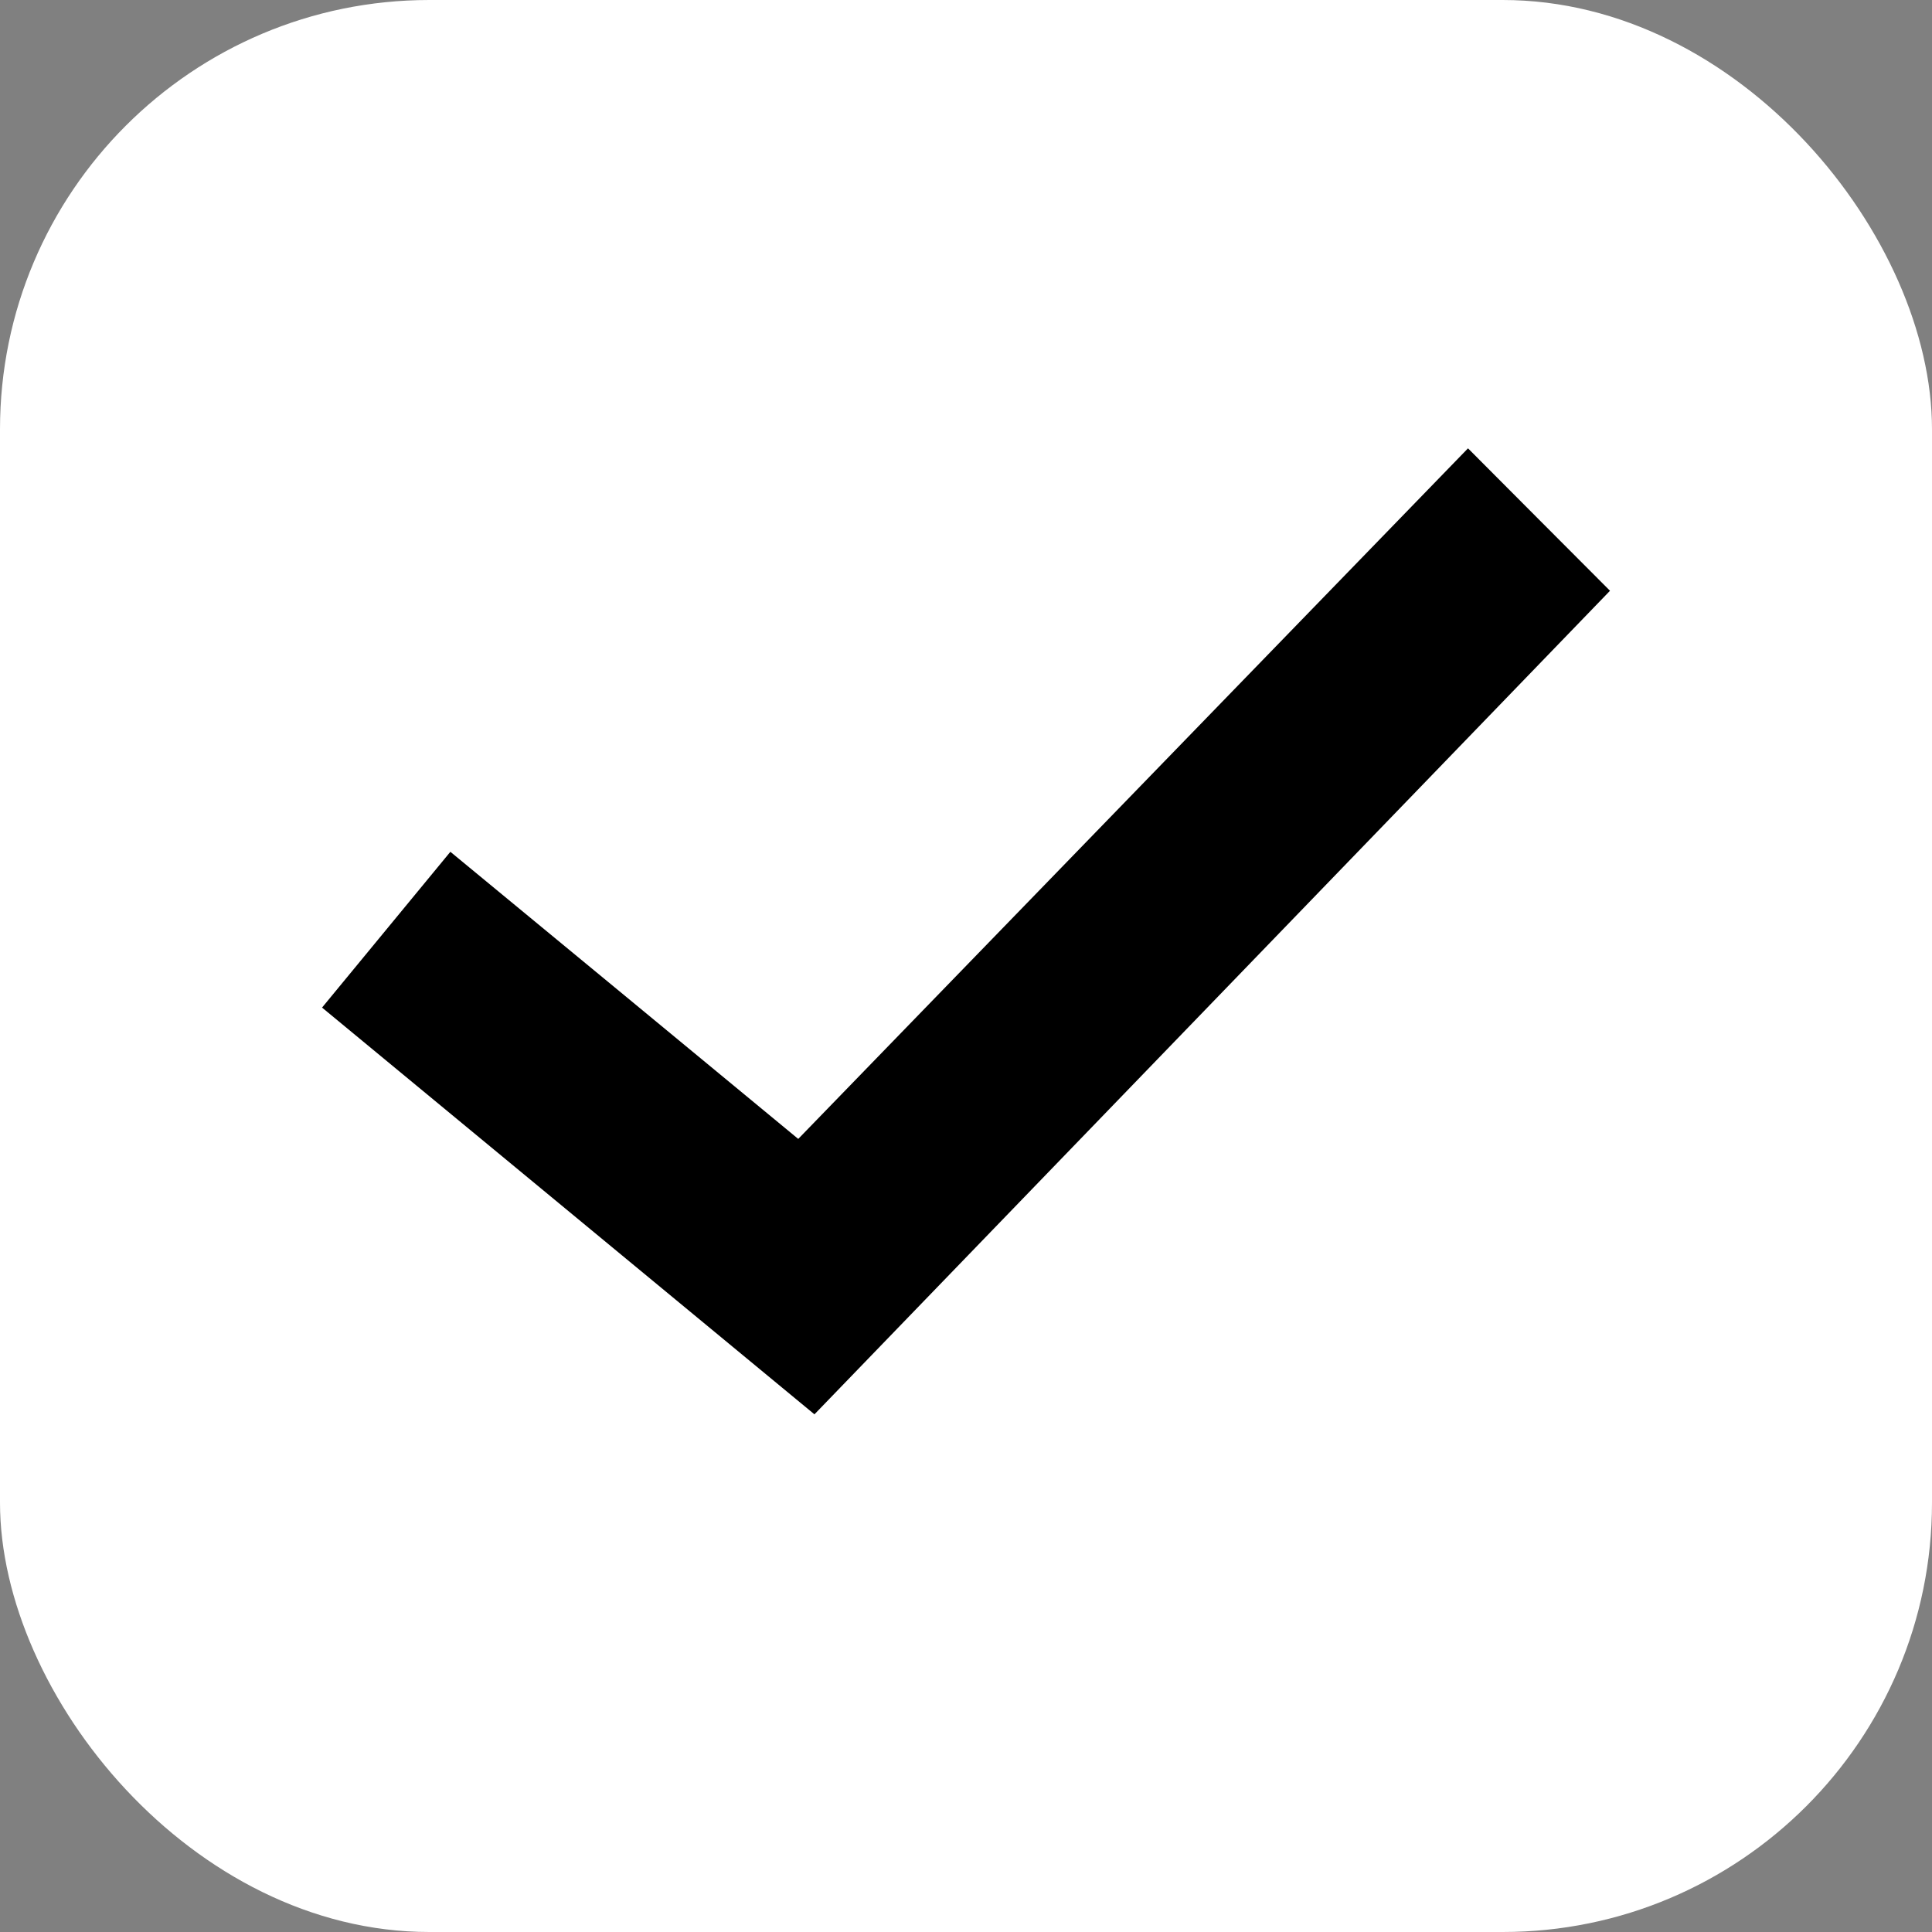
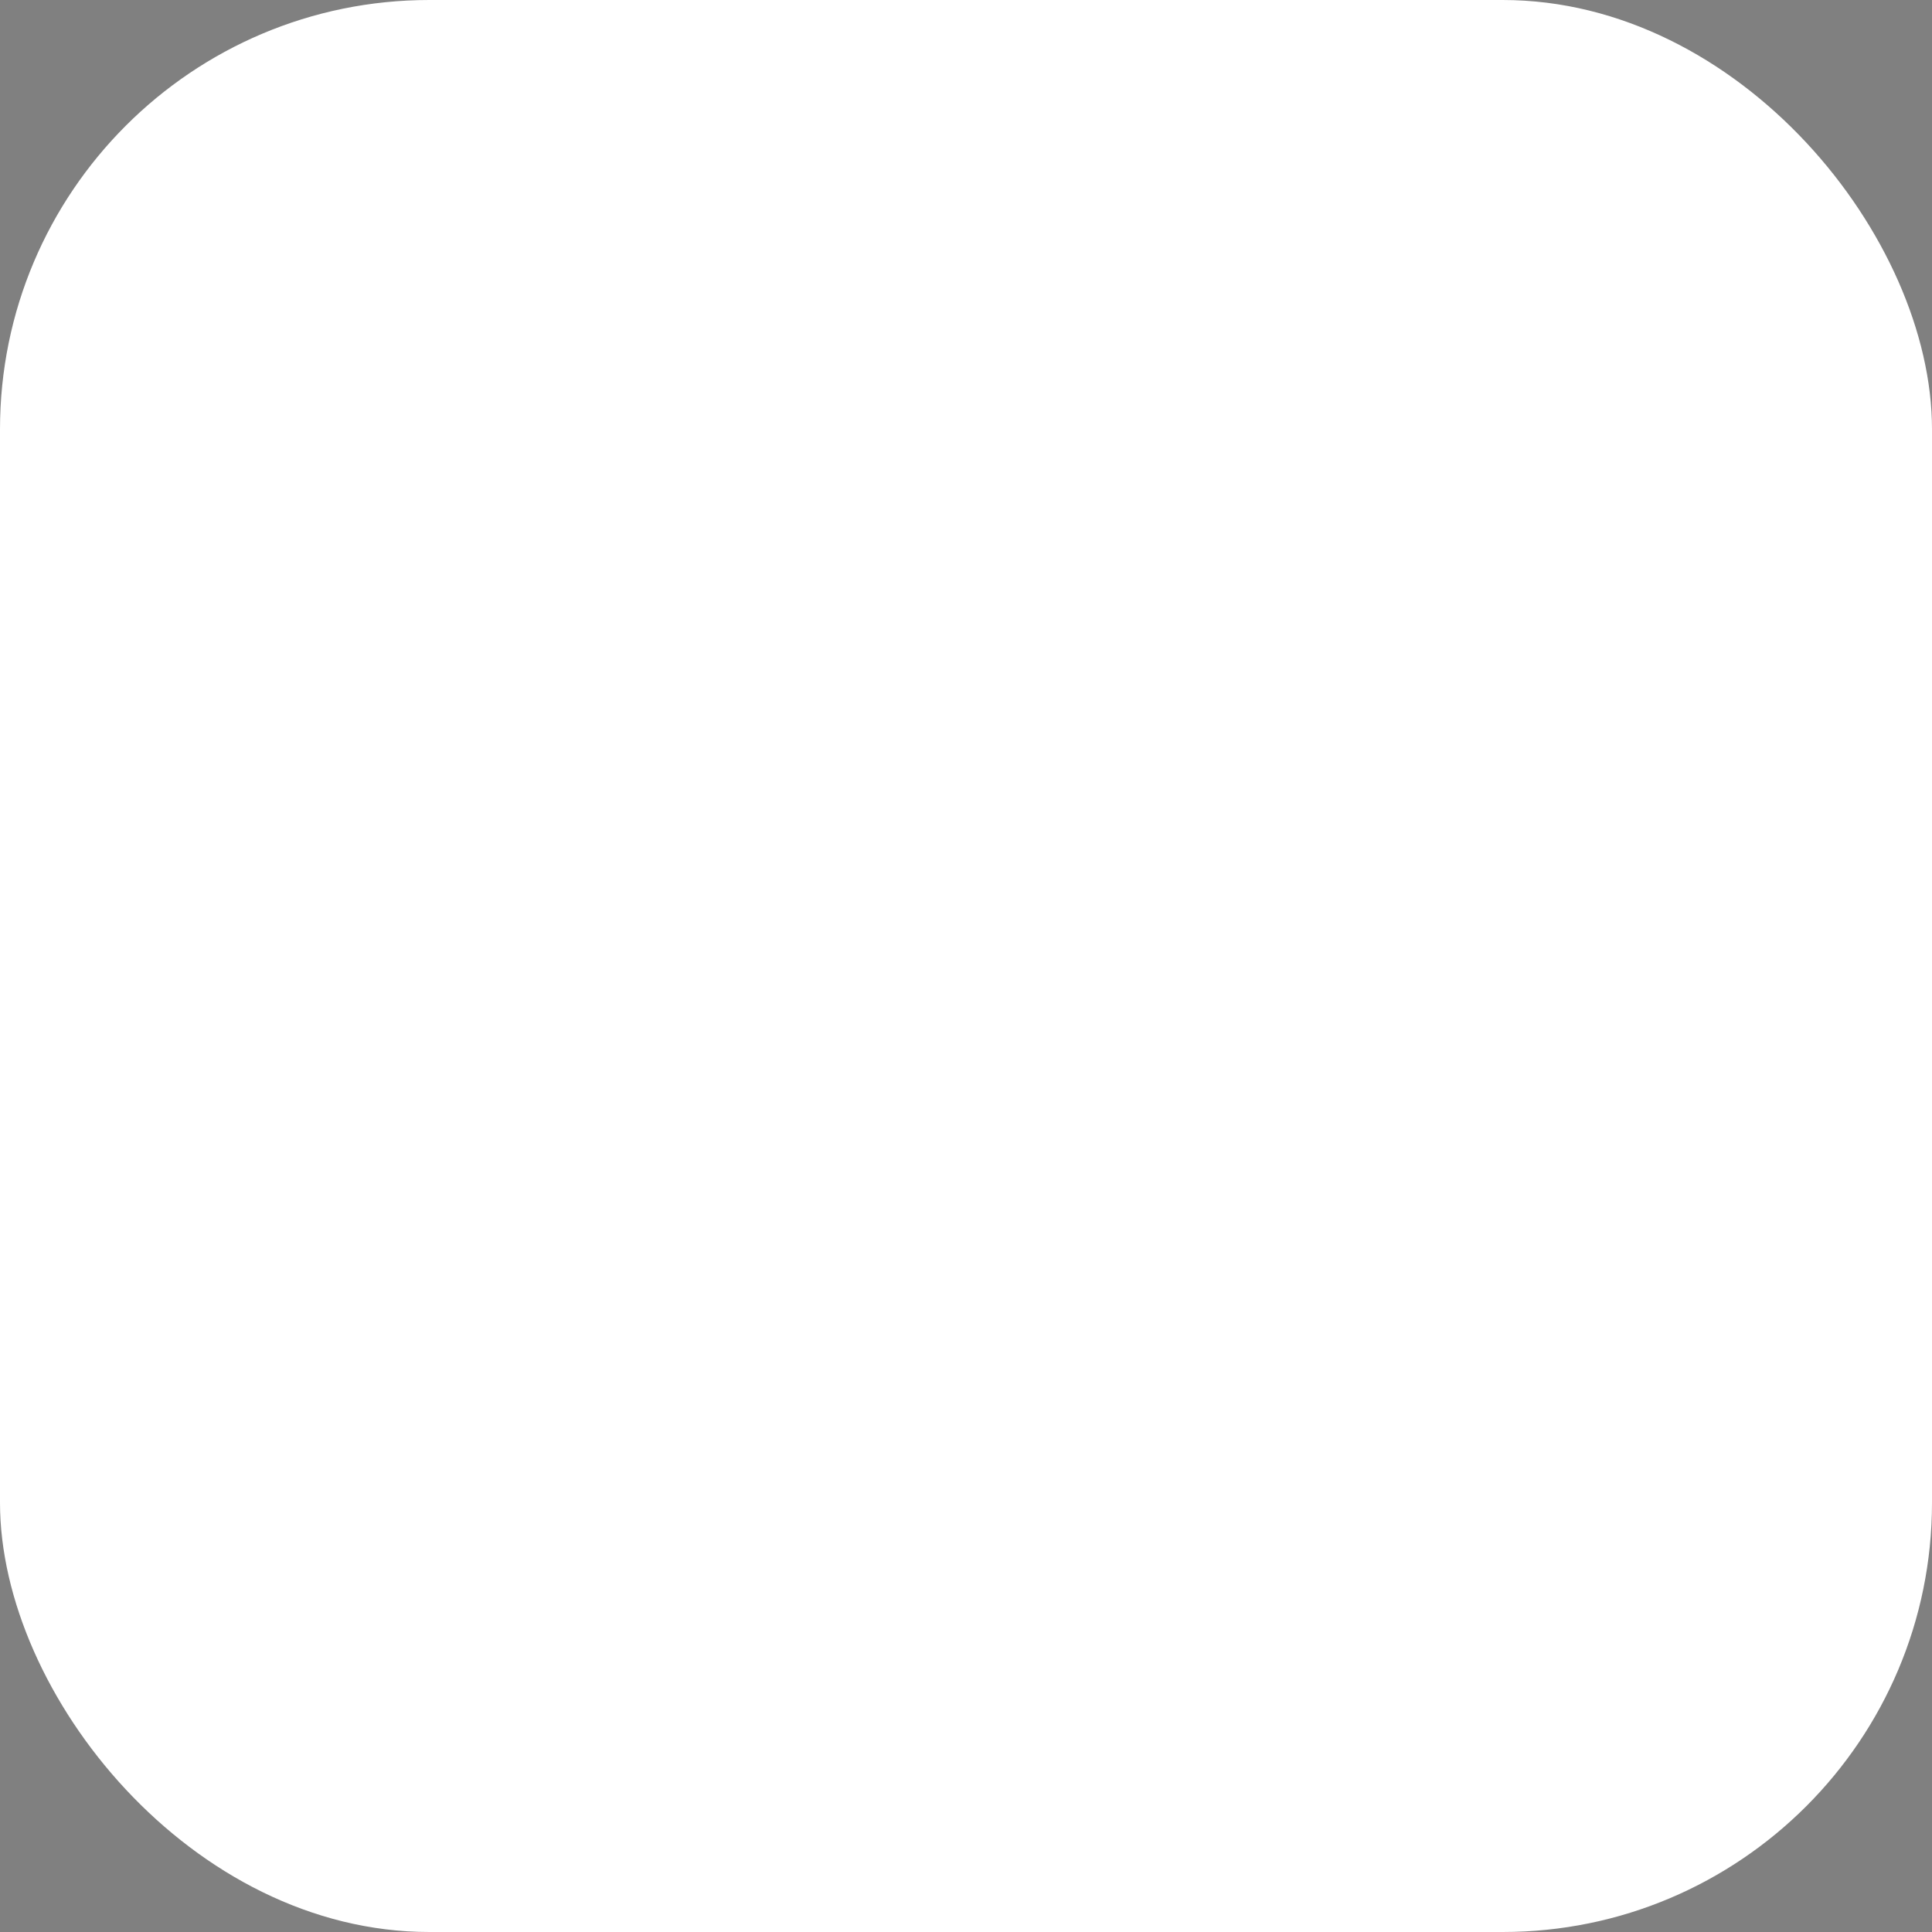
<svg xmlns="http://www.w3.org/2000/svg" width="18" height="18" viewBox="0 0 18 18">
  <rect x="0" y="0" width="18" height="18" fill="#808080" stroke="none" />
  <g fill="none" fill-rule="evenodd">
    <rect width="18" height="18" fill="#FFF" rx="4" />
-     <path fill="#000" fill-rule="nonzero" d="M3 9.388l1.196-1.452c1.084.894 2.161 1.782 3.241 2.675l6.24-6.434c.45.453.885.887 1.323 1.327l-7.412 7.673L3 9.387z" />
  </g>
</svg>